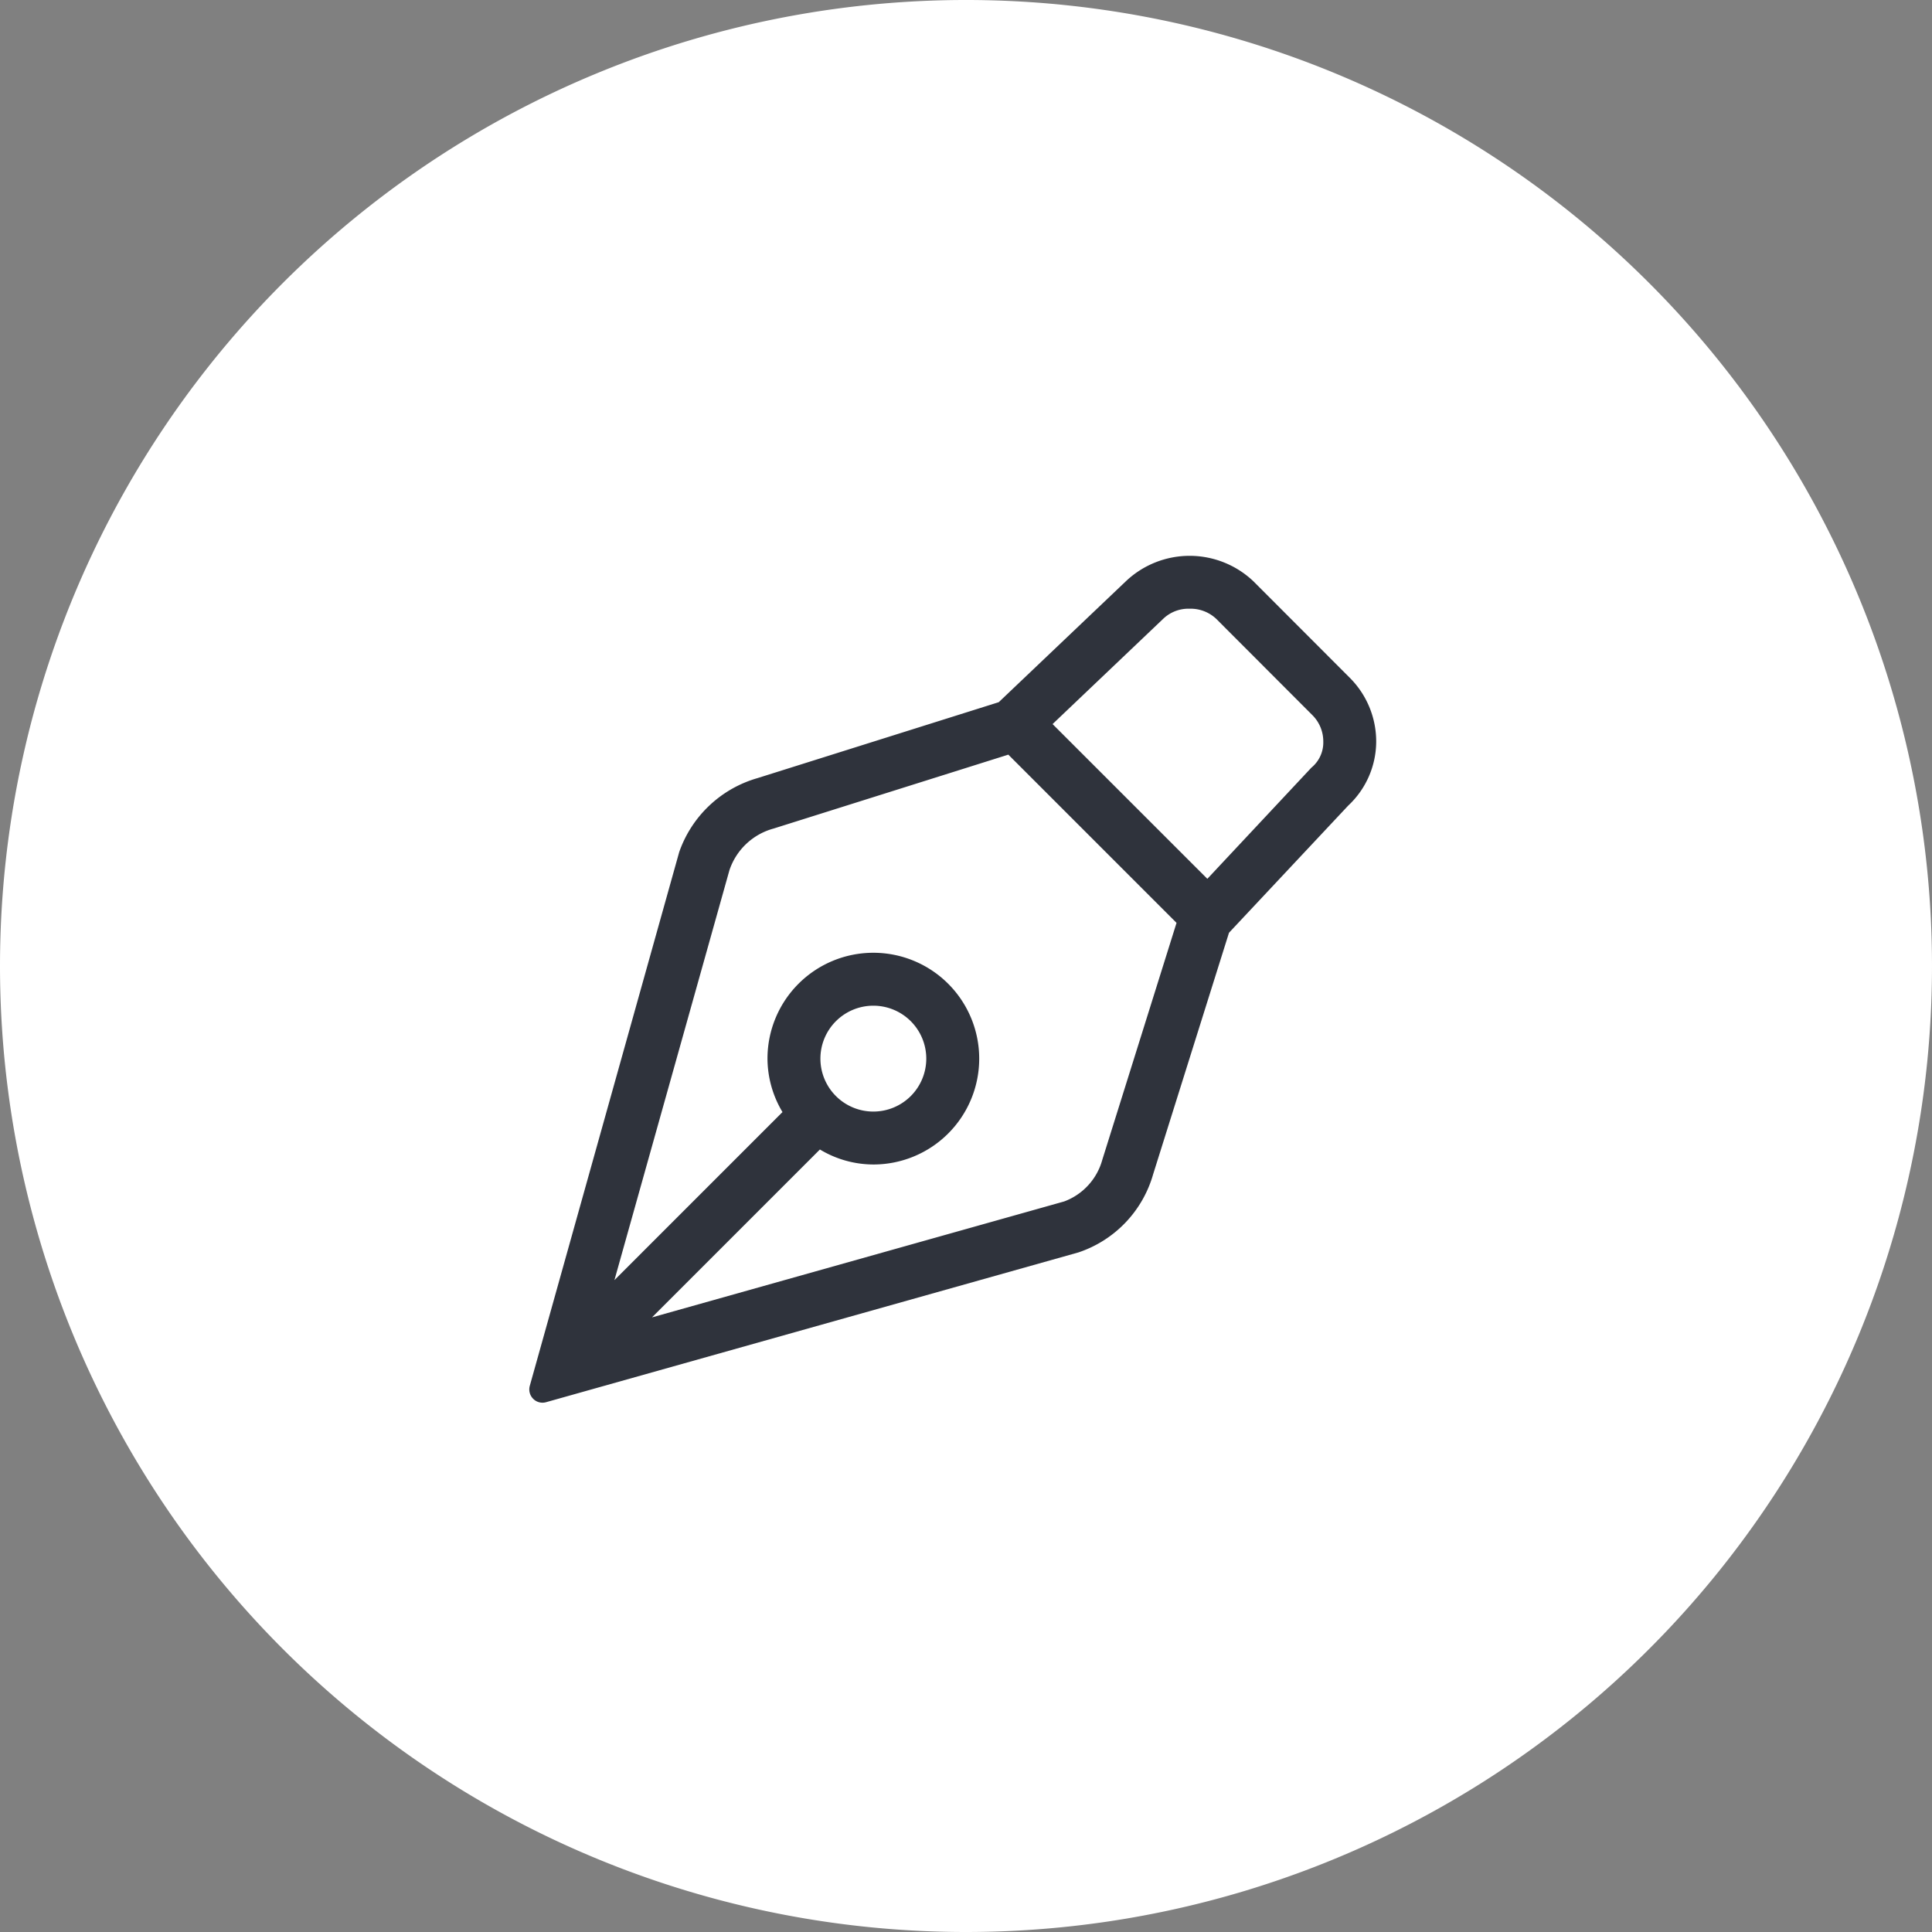
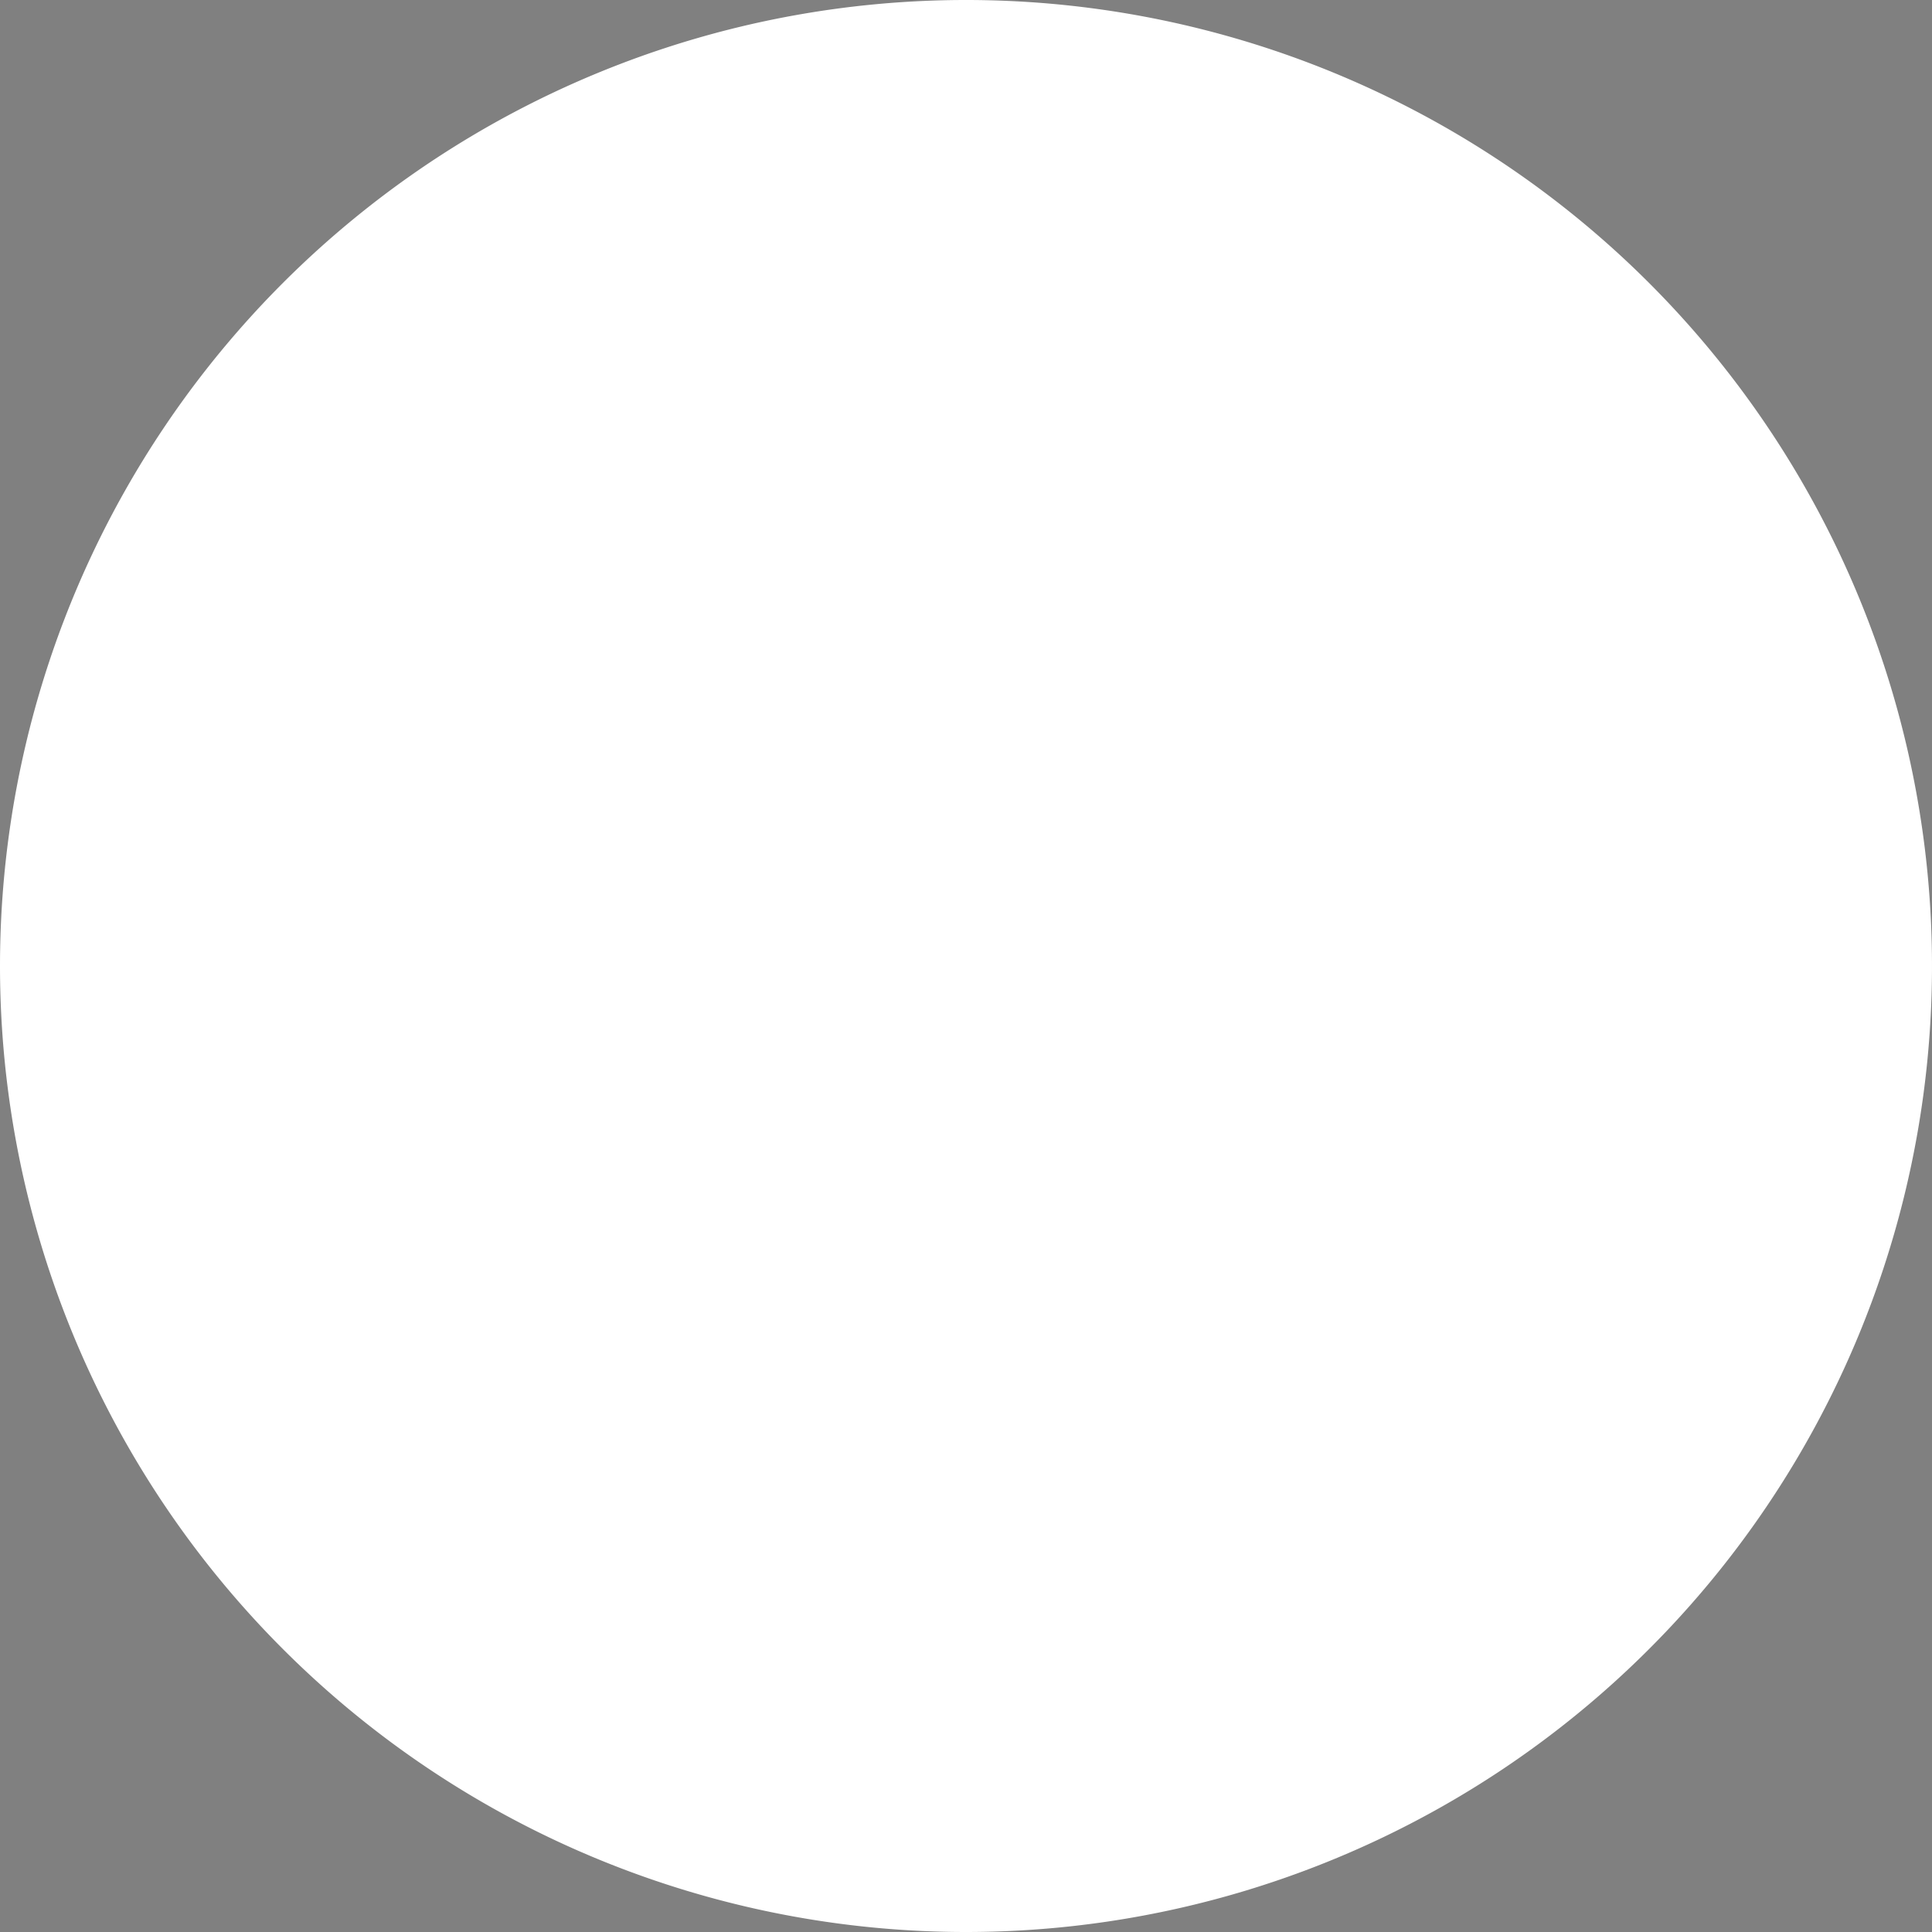
<svg xmlns="http://www.w3.org/2000/svg" width="73" height="73" viewBox="0 0 73 73">
  <rect x="0" y="0" width="73" height="73" fill="#808080" stroke="none" />
  <g id="Group_2941" data-name="Group 2941" transform="translate(-439 -5397)">
    <path id="Path_8607" data-name="Path 8607" d="M410,1171.983a35,35,0,1,0-35-35,35,35,0,0,0,35,35" transform="translate(65.5 4296.517)" fill="#fff" stroke="#fff" stroke-width="3" />
-     <path id="pen-nib-light" d="M31,4.608,27.361.964A3.5,3.5,0,0,0,22.549.956L17.738,5.532,8.626,8.4a4.425,4.425,0,0,0-2.961,2.794L.019,31.363a.5.5,0,0,0,.128.49A.49.49,0,0,0,.5,32a.5.5,0,0,0,.136-.019l20.113-5.659a4.377,4.377,0,0,0,2.823-2.953l2.866-9.125,4.506-4.806A3.319,3.319,0,0,0,32,7.025,3.4,3.4,0,0,0,31,4.608Zm-9.35,18.218a2.339,2.339,0,0,1-1.439,1.57L4.637,28.777l6.344-6.344A3.935,3.935,0,0,0,13,23a4,4,0,1,0-4-4,3.958,3.958,0,0,0,.567,2.019l-6.35,6.35L7.562,11.882a2.433,2.433,0,0,1,1.67-1.576L18.1,7.514l6.356,6.356ZM11,19a2,2,0,1,1,2,2A2,2,0,0,1,11,19ZM29.551,8.006l-3.931,4.2L19.772,6.359l4.191-3.988A1.38,1.38,0,0,1,24.951,2a1.412,1.412,0,0,1,1,.378l3.639,3.644a1.4,1.4,0,0,1,.411,1A1.229,1.229,0,0,1,29.551,8.006Z" transform="translate(458.999 5418)" fill="#2f333c" />
  </g>
</svg>